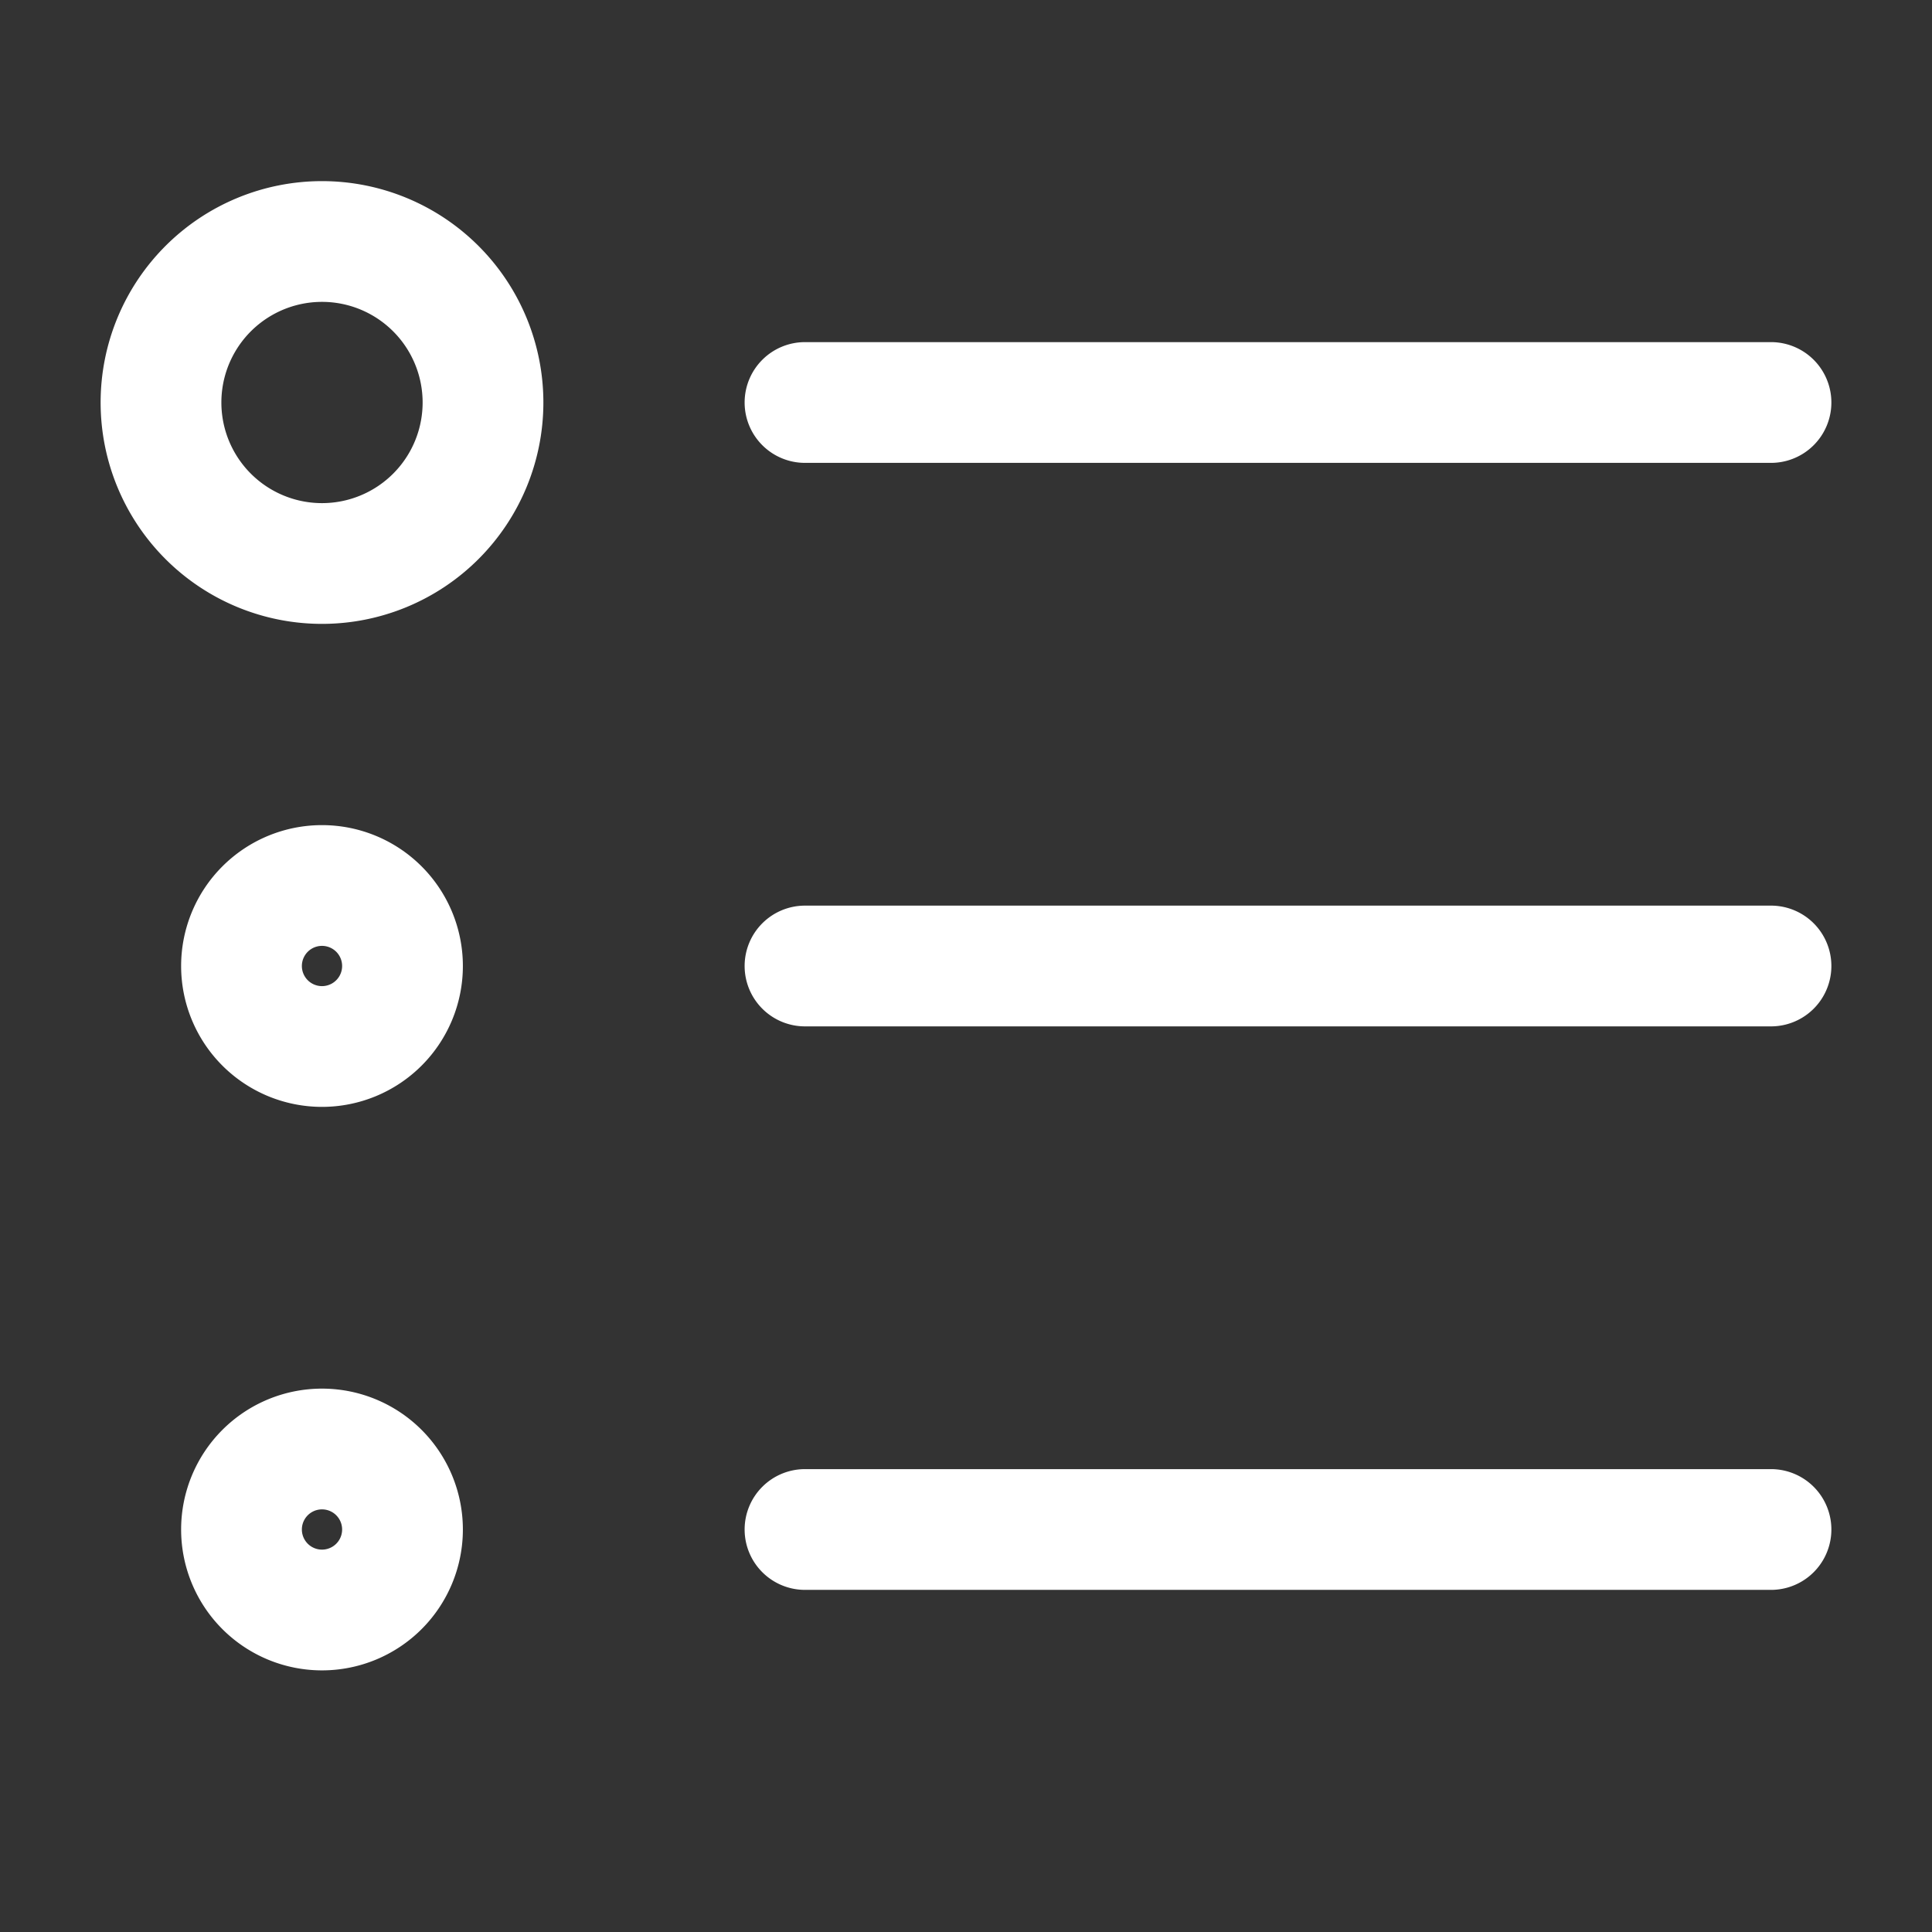
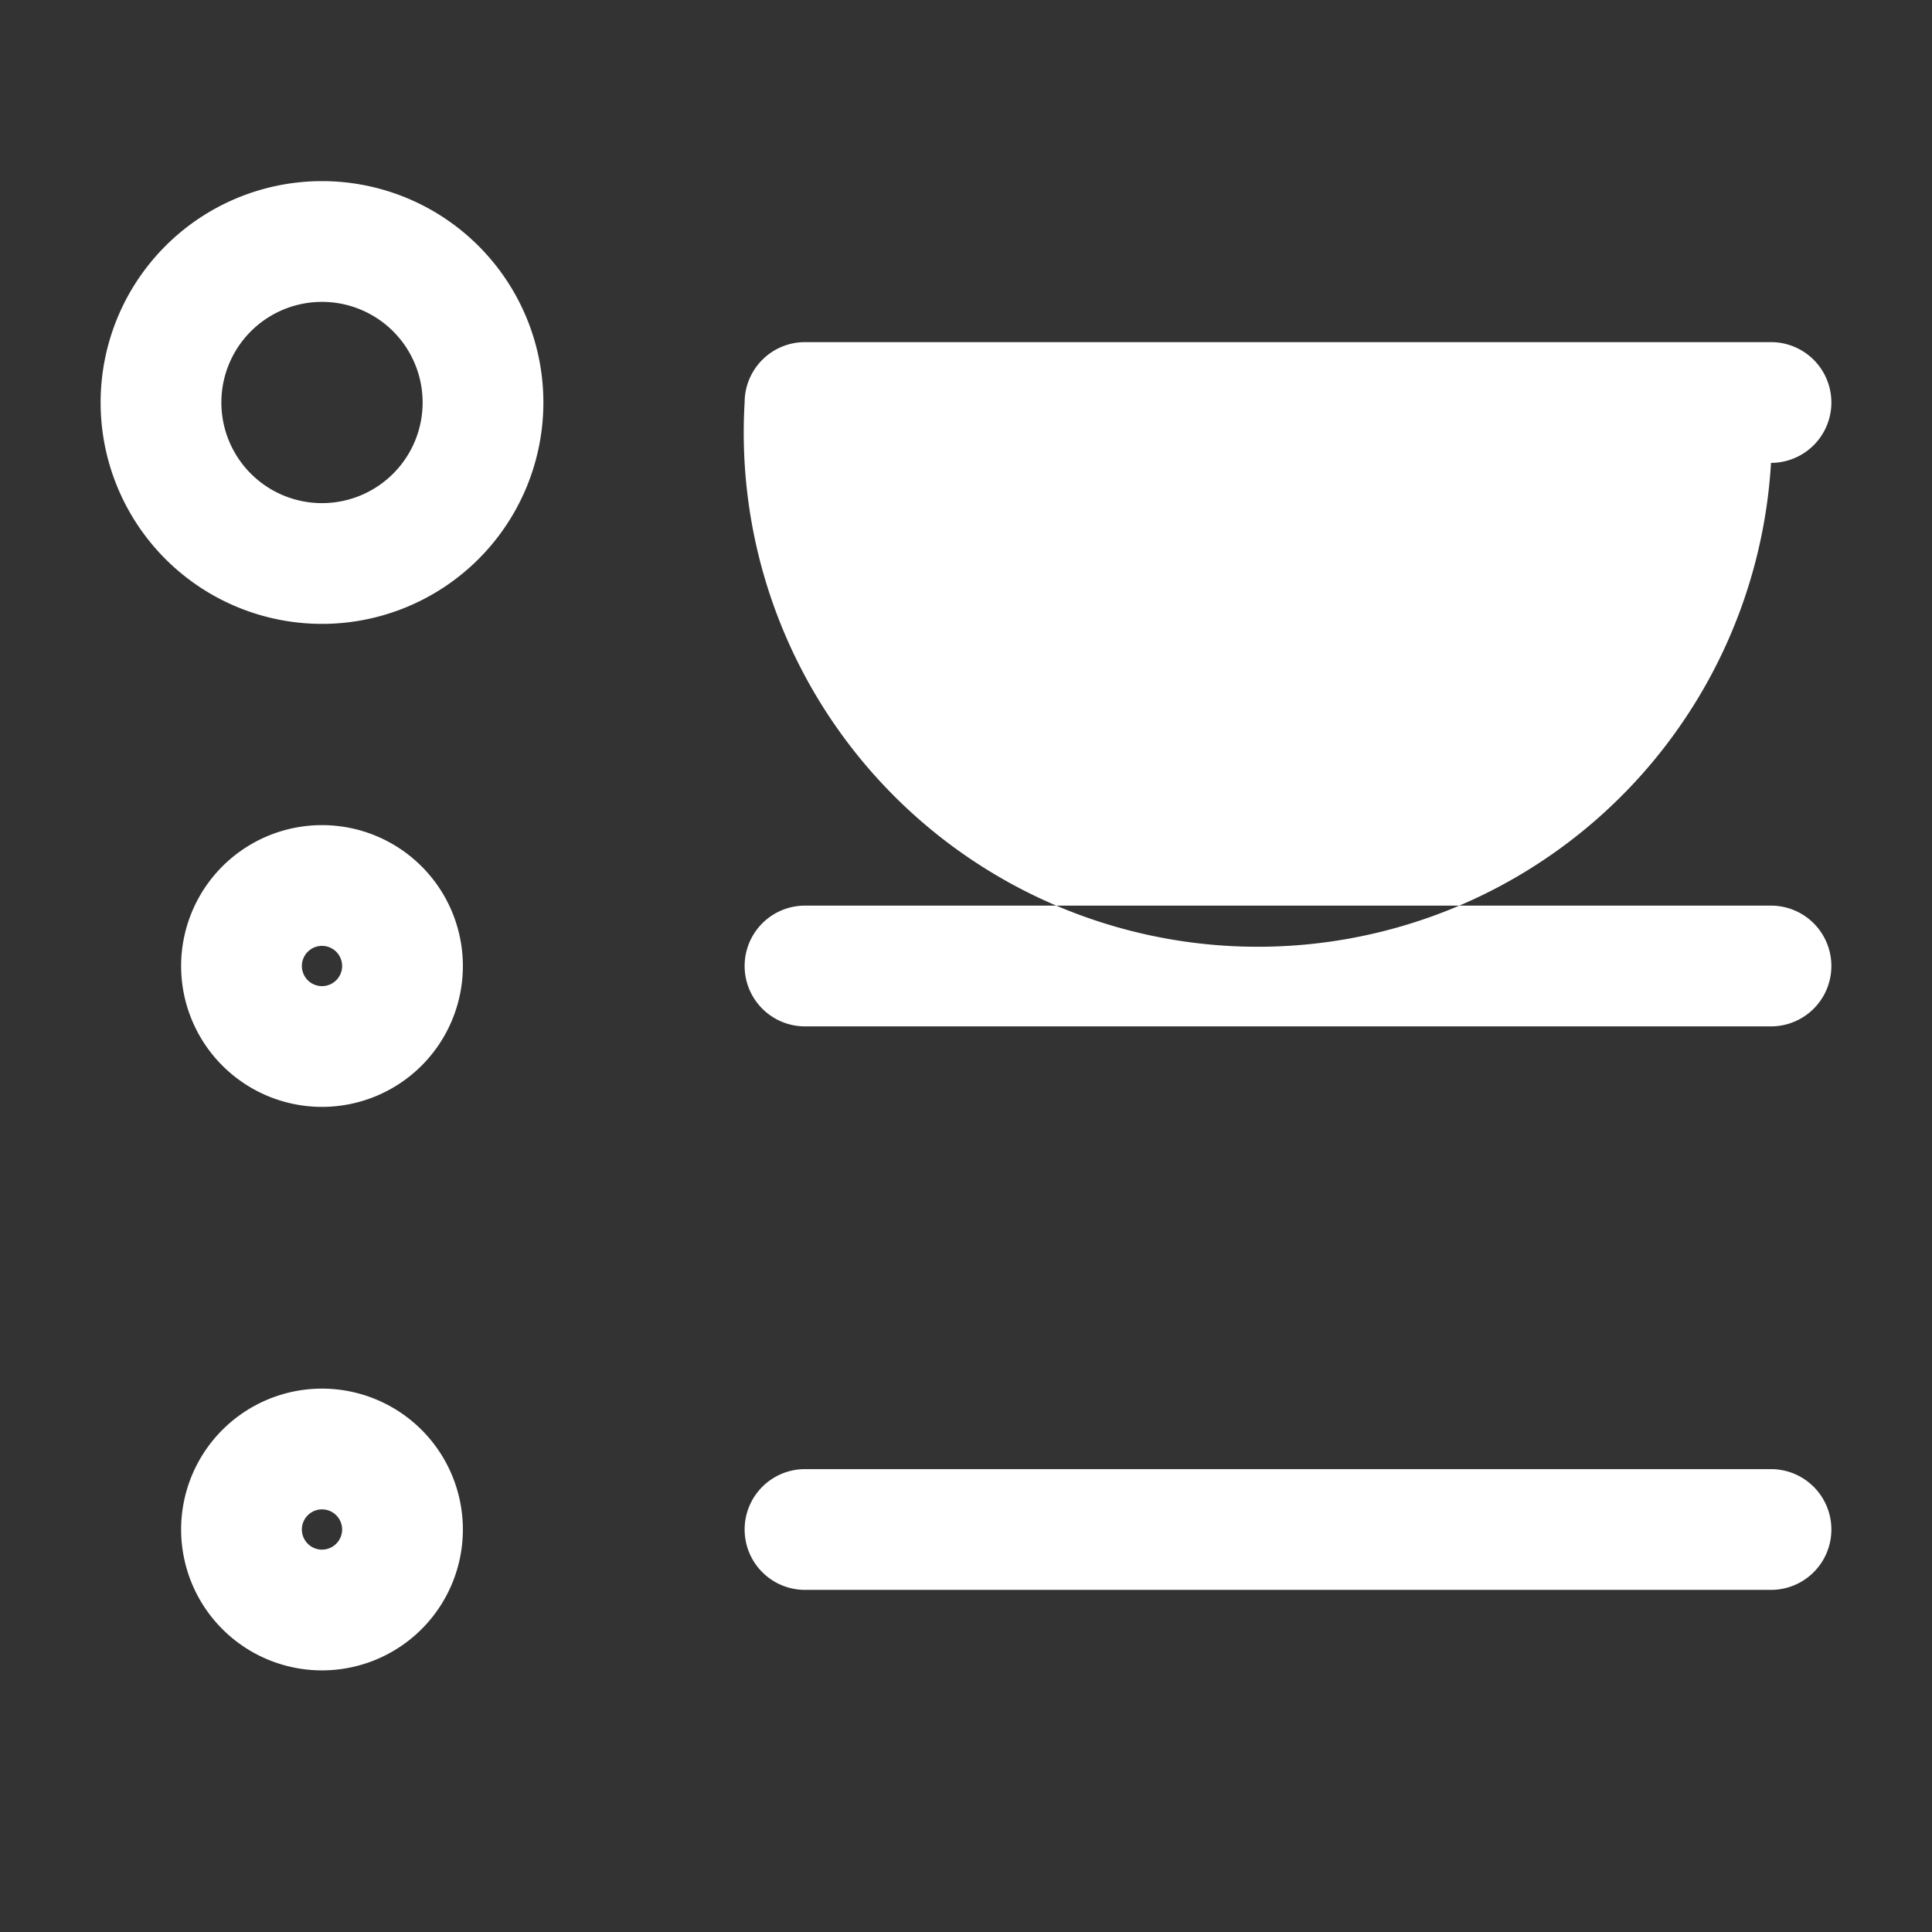
<svg xmlns="http://www.w3.org/2000/svg" version="1.1" width="512" height="512" x="0" y="0" viewBox="0 0 24 24" style="enable-background:new 0 0 512 512" xml:space="preserve" class="">
  <rect x="0" y="0" width="24" height="24" fill="#333333" stroke="none" />
  <g transform="matrix(1,0,0,1,1.7763568394002505e-15,0)">
    <g fill="#000" fill-rule="evenodd" clip-rule="evenodd">
-       <path d="M1.25 5a2.75 2.75 0 1 1 5.5 0 2.75 2.75 0 0 1-5.5 0zM4 3.75a1.25 1.25 0 1 0 0 2.5 1.25 1.25 0 0 0 0-2.5zM2.25 12a1.75 1.75 0 1 1 3.5 0 1.75 1.75 0 0 1-3.5 0zM4 11.75a.25.25 0 1 0 0 .5.25.25 0 0 0 0-.5zM2.25 19a1.75 1.75 0 1 1 3.5 0 1.75 1.75 0 0 1-3.5 0zM4 18.75a.25.25 0 1 0 0 .5.25.25 0 0 0 0-.5zM9.25 12a.75.75 0 0 1 .75-.75h12a.75.75 0 0 1 0 1.5H10a.75.75 0 0 1-.75-.75zM9.25 19a.75.75 0 0 1 .75-.75h12a.75.75 0 0 1 0 1.5H10a.75.75 0 0 1-.75-.75zM9.25 5a.75.75 0 0 1 .75-.75h12a.75.75 0 0 1 0 1.5H10A.75.75 0 0 1 9.25 5z" fill="#ffffff" opacity="1" data-original="#000000" class="" />
+       <path d="M1.25 5a2.75 2.75 0 1 1 5.5 0 2.75 2.75 0 0 1-5.5 0zM4 3.75a1.25 1.25 0 1 0 0 2.5 1.25 1.25 0 0 0 0-2.5zM2.25 12a1.75 1.75 0 1 1 3.5 0 1.75 1.75 0 0 1-3.5 0zM4 11.75a.25.25 0 1 0 0 .5.25.25 0 0 0 0-.5zM2.25 19a1.75 1.75 0 1 1 3.5 0 1.75 1.75 0 0 1-3.5 0zM4 18.75a.25.25 0 1 0 0 .5.25.25 0 0 0 0-.5zM9.25 12a.75.75 0 0 1 .75-.75h12a.75.75 0 0 1 0 1.5H10a.75.75 0 0 1-.75-.75zM9.25 19a.75.75 0 0 1 .75-.75h12a.75.75 0 0 1 0 1.5H10a.75.75 0 0 1-.75-.75zM9.25 5a.75.75 0 0 1 .75-.75h12a.75.75 0 0 1 0 1.5A.75.75 0 0 1 9.25 5z" fill="#ffffff" opacity="1" data-original="#000000" class="" />
    </g>
  </g>
</svg>